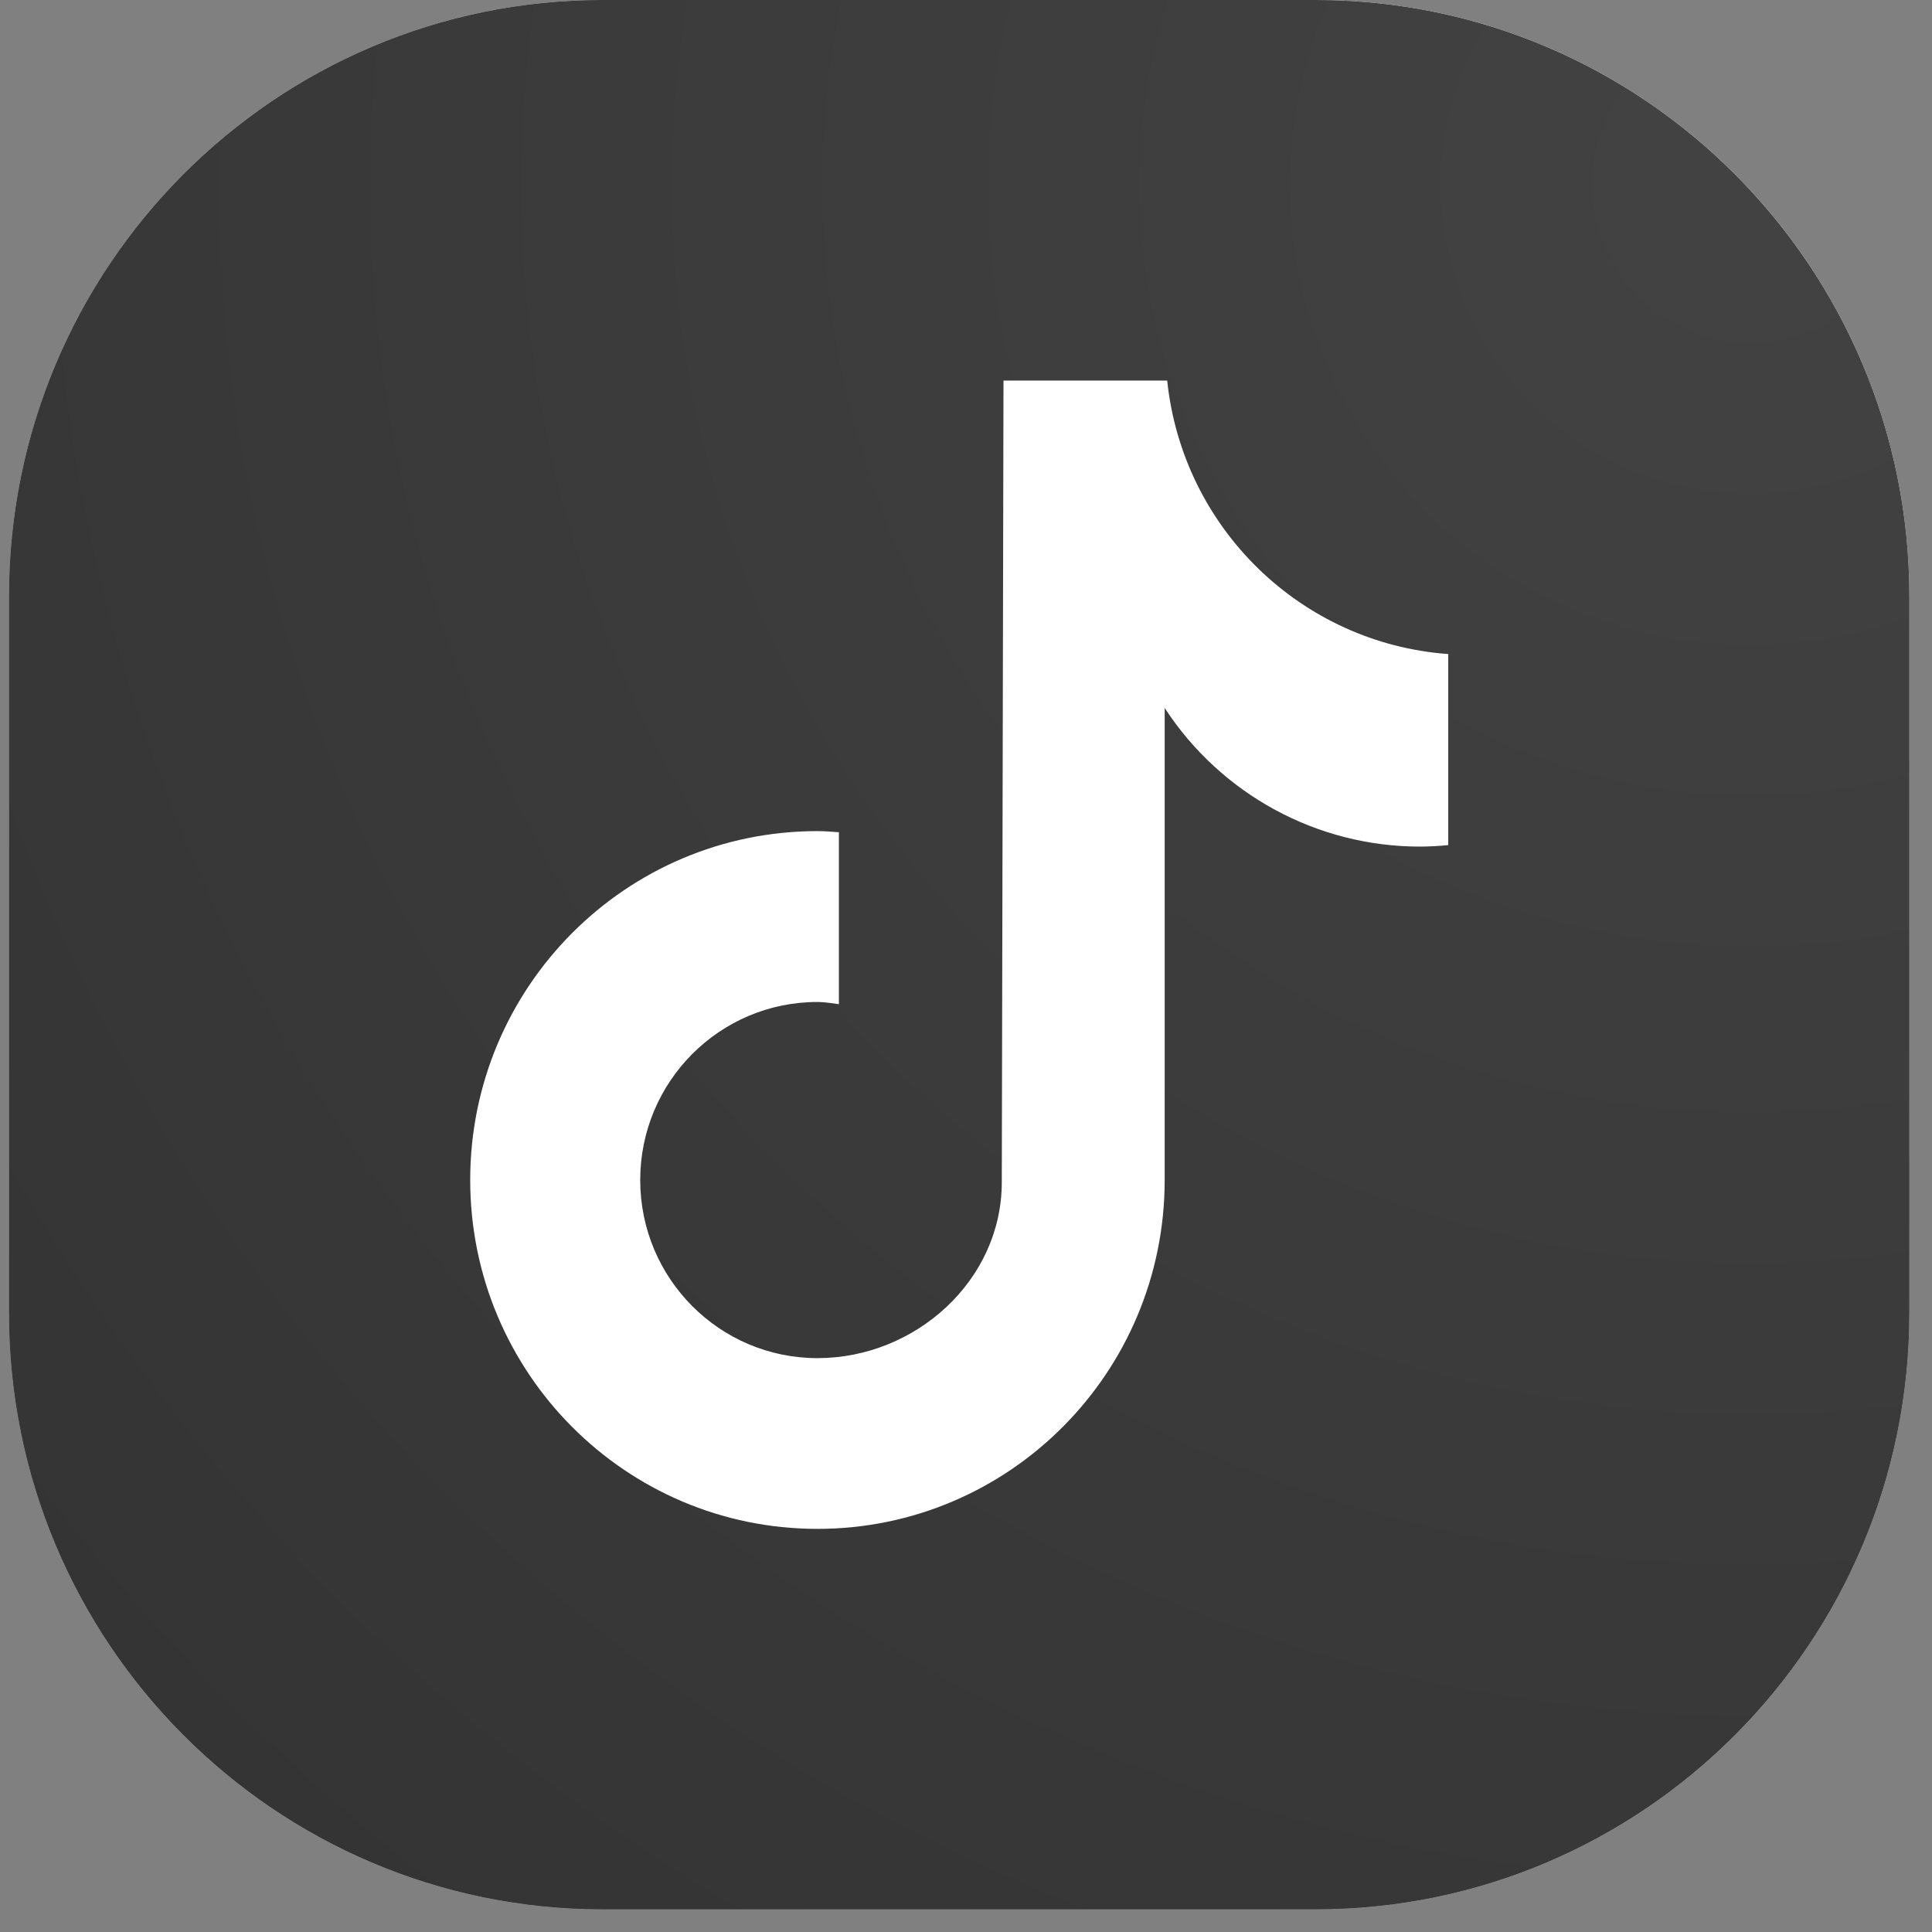
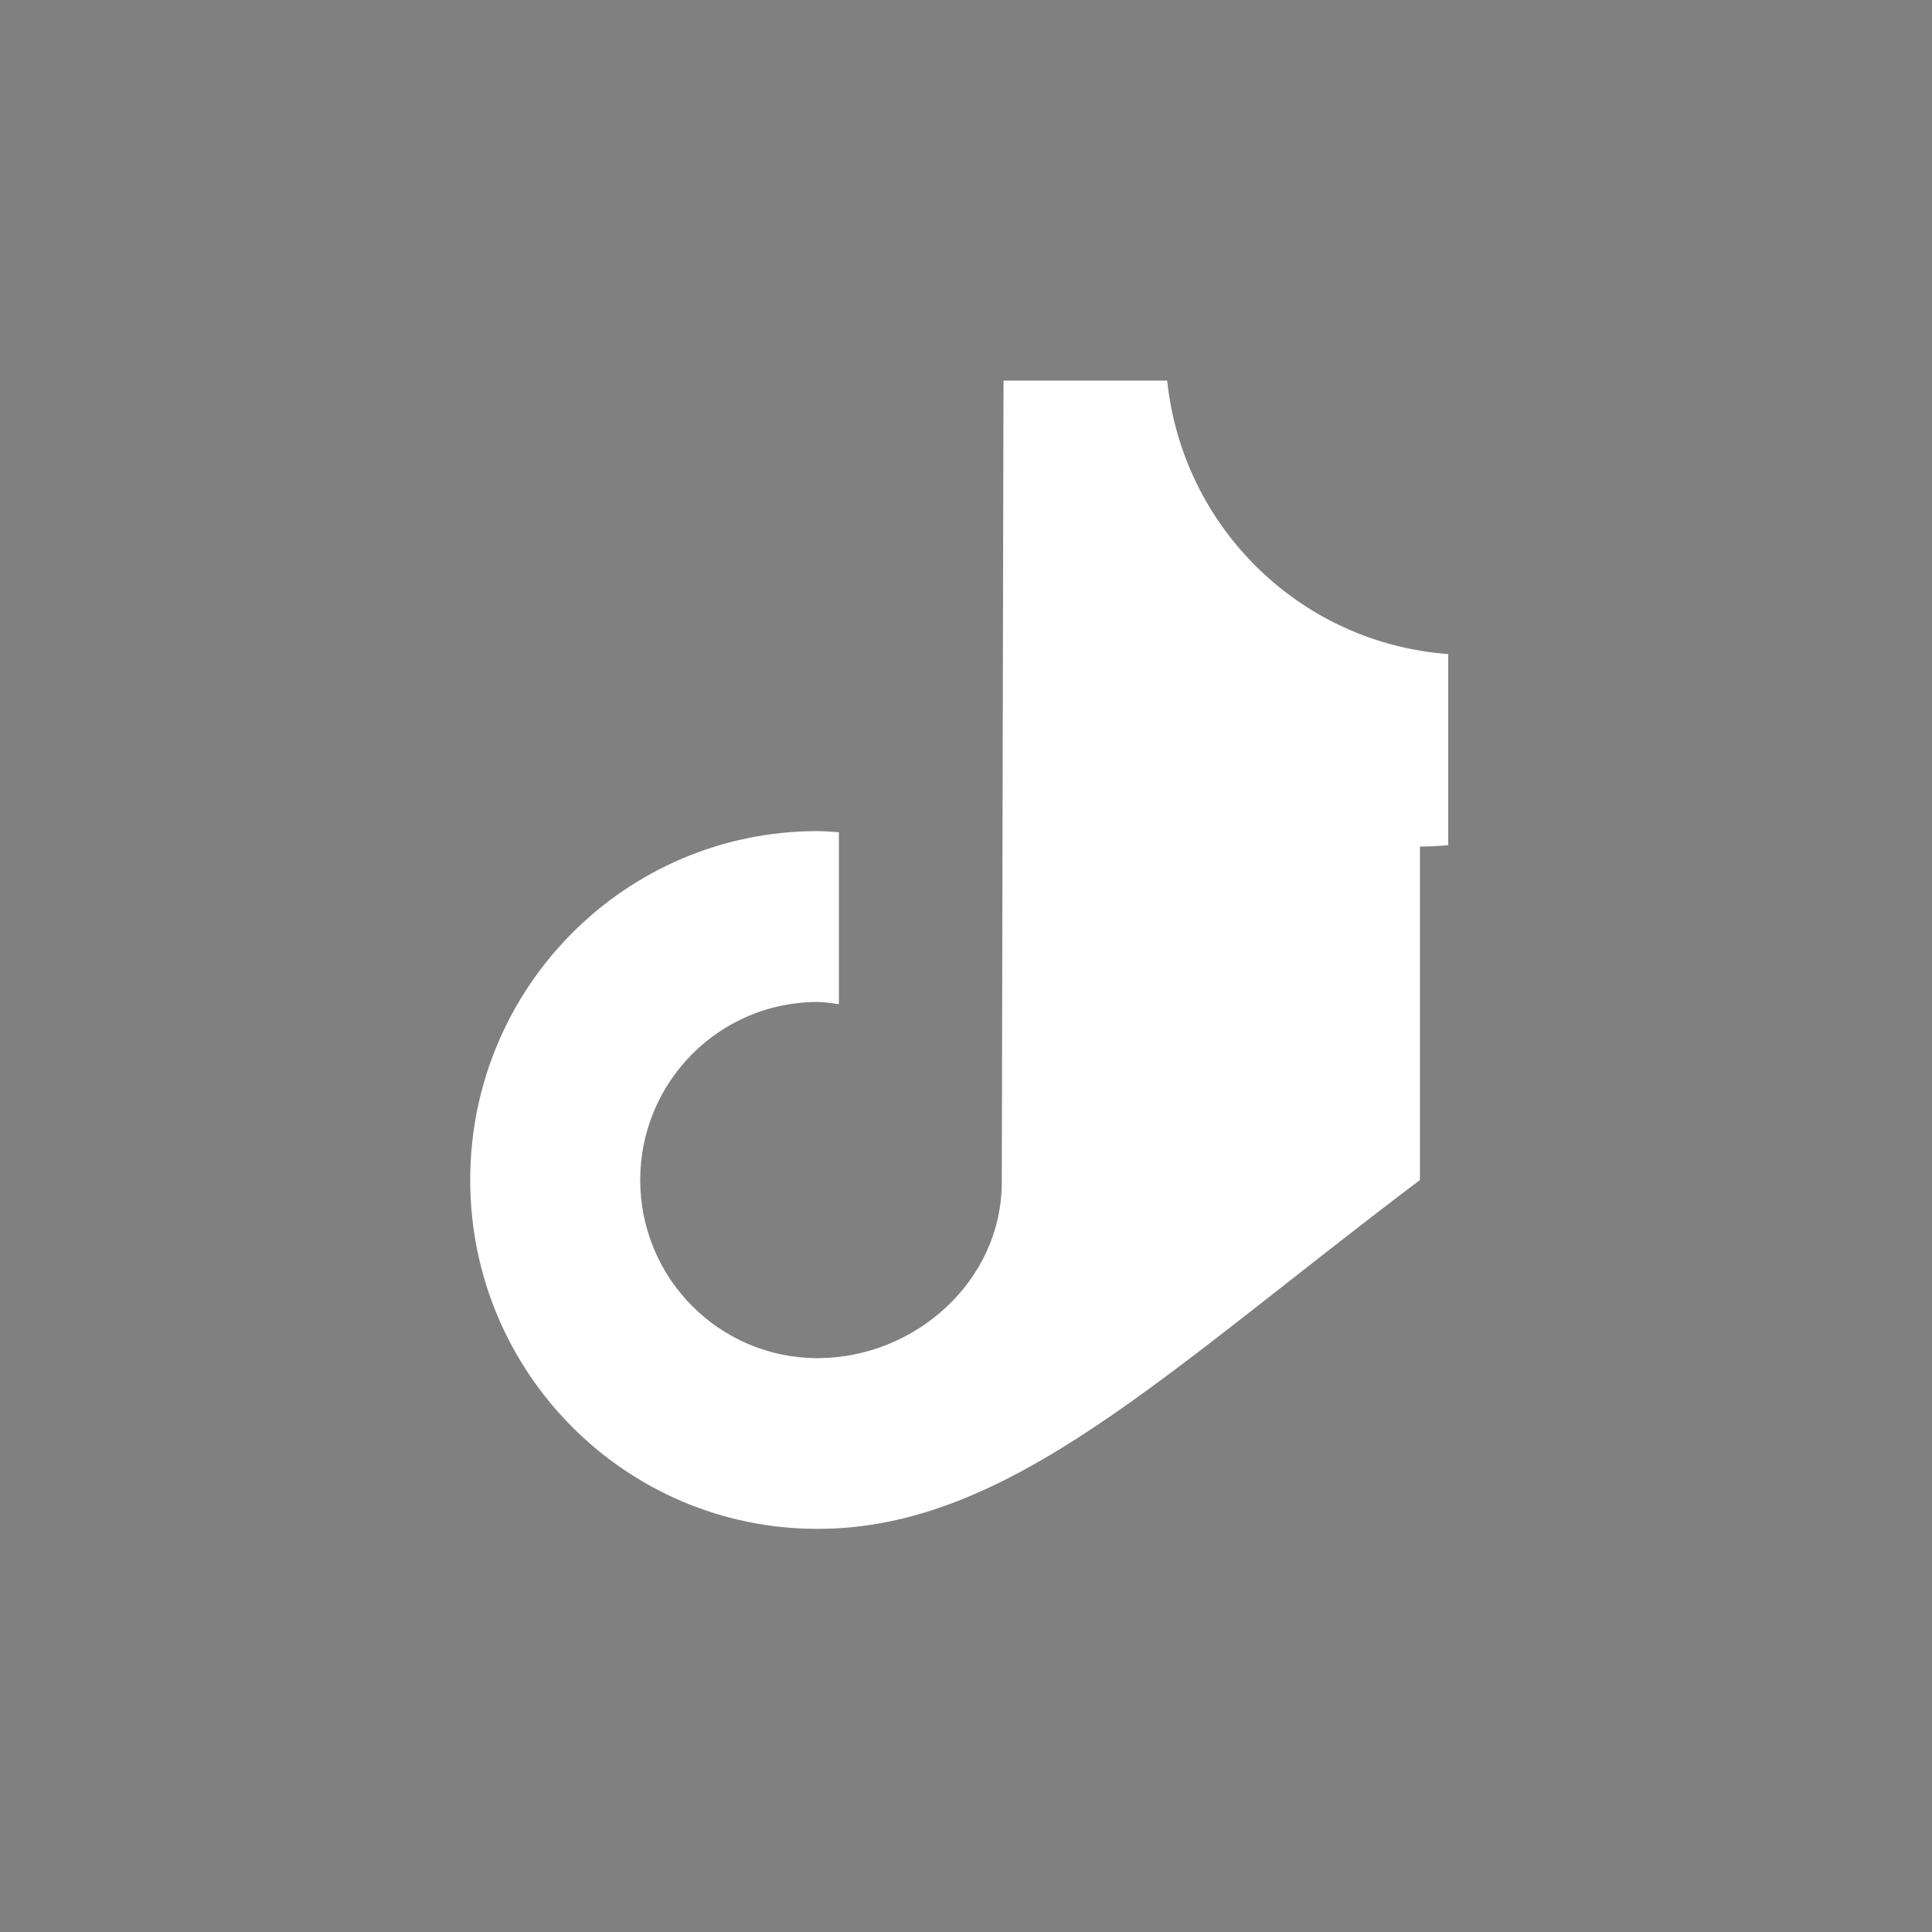
<svg xmlns="http://www.w3.org/2000/svg" width="61" height="61" viewBox="0 0 61 61" fill="none">
  <rect x="0" y="0" width="61" height="61" fill="#808080" stroke="none" />
-   <path d="M41.535 0H19.034C8.679 0 0.285 8.434 0.285 18.838V41.446C0.285 51.85 8.679 60.284 19.034 60.284H41.535C51.89 60.284 60.285 51.85 60.285 41.446V18.838C60.285 8.434 51.89 0 41.535 0Z" fill="white" />
-   <path d="M41.535 0H19.034C8.679 0 0.285 8.434 0.285 18.838V41.446C0.285 51.85 8.679 60.284 19.034 60.284H41.535C51.89 60.284 60.285 51.85 60.285 41.446V18.838C60.285 8.434 51.89 0 41.535 0Z" fill="url(#paint0_radial_346_11302)" />
  <g style="mix-blend-mode:overlay" opacity="0.9">
-     <path d="M41.535 0H19.034C8.679 0 0.285 8.434 0.285 18.838V41.446C0.285 51.85 8.679 60.284 19.034 60.284H41.535C51.89 60.284 60.285 51.85 60.285 41.446V18.838C60.285 8.434 51.89 0 41.535 0Z" fill="#333333" />
-   </g>
-   <path d="M45.726 20.651V26.684H45.72C45.426 26.713 45.13 26.728 44.833 26.73C41.584 26.73 38.554 25.085 36.773 22.353V37.257C36.773 43.34 31.865 48.272 25.81 48.272C19.754 48.272 14.846 43.341 14.846 37.257C14.846 31.172 19.754 26.241 25.81 26.241C26.038 26.241 26.262 26.262 26.487 26.276V31.705C26.262 31.678 26.041 31.636 25.81 31.636C22.719 31.636 20.214 34.153 20.214 37.258C20.214 40.364 22.719 42.881 25.81 42.881C28.9 42.881 31.63 40.434 31.63 37.328L31.684 12.016H36.852C37.34 16.673 41.077 20.31 45.725 20.651H45.726Z" fill="white" />
+     </g>
+   <path d="M45.726 20.651V26.684H45.72C45.426 26.713 45.13 26.728 44.833 26.73V37.257C36.773 43.34 31.865 48.272 25.81 48.272C19.754 48.272 14.846 43.341 14.846 37.257C14.846 31.172 19.754 26.241 25.81 26.241C26.038 26.241 26.262 26.262 26.487 26.276V31.705C26.262 31.678 26.041 31.636 25.81 31.636C22.719 31.636 20.214 34.153 20.214 37.258C20.214 40.364 22.719 42.881 25.81 42.881C28.9 42.881 31.63 40.434 31.63 37.328L31.684 12.016H36.852C37.34 16.673 41.077 20.31 45.725 20.651H45.726Z" fill="white" />
  <defs>
    <radialGradient id="paint0_radial_346_11302" cx="0" cy="0" r="1" gradientUnits="userSpaceOnUse" gradientTransform="translate(55.363 5.612) scale(69.819 70.15)">
      <stop stop-color="#D1D1D1" />
      <stop offset="1" stop-color="#3F3F3F" />
    </radialGradient>
  </defs>
</svg>